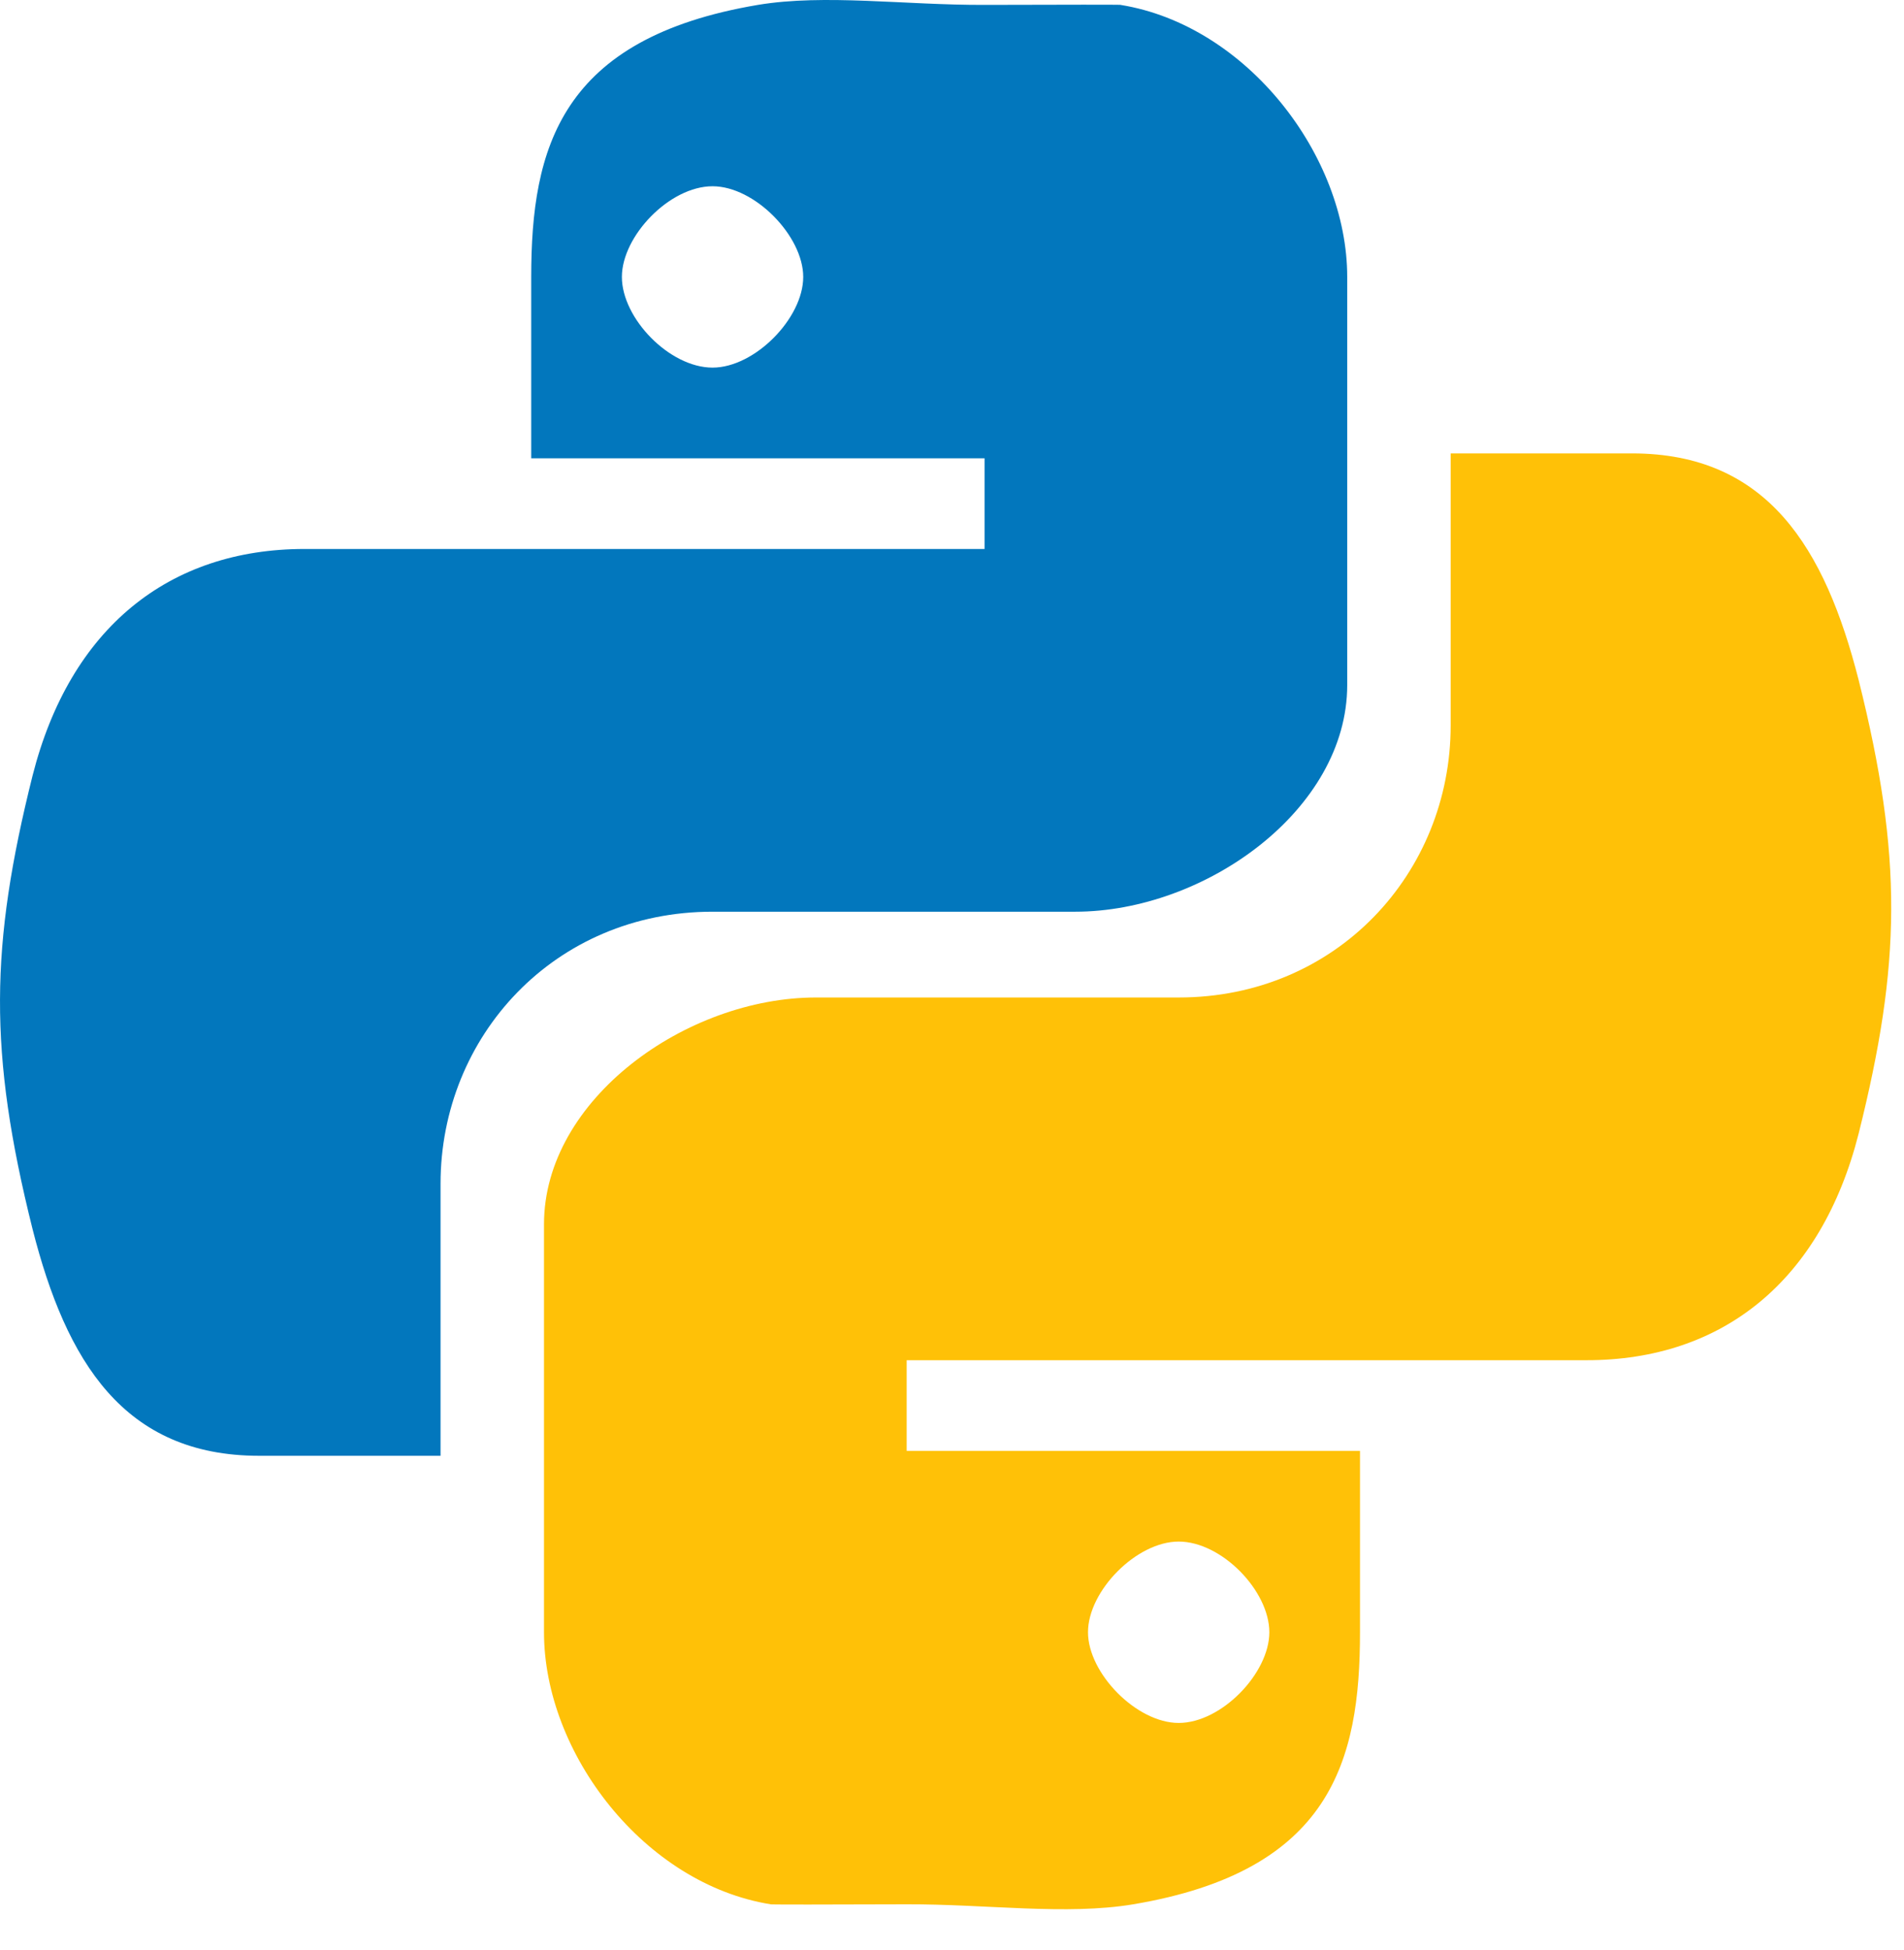
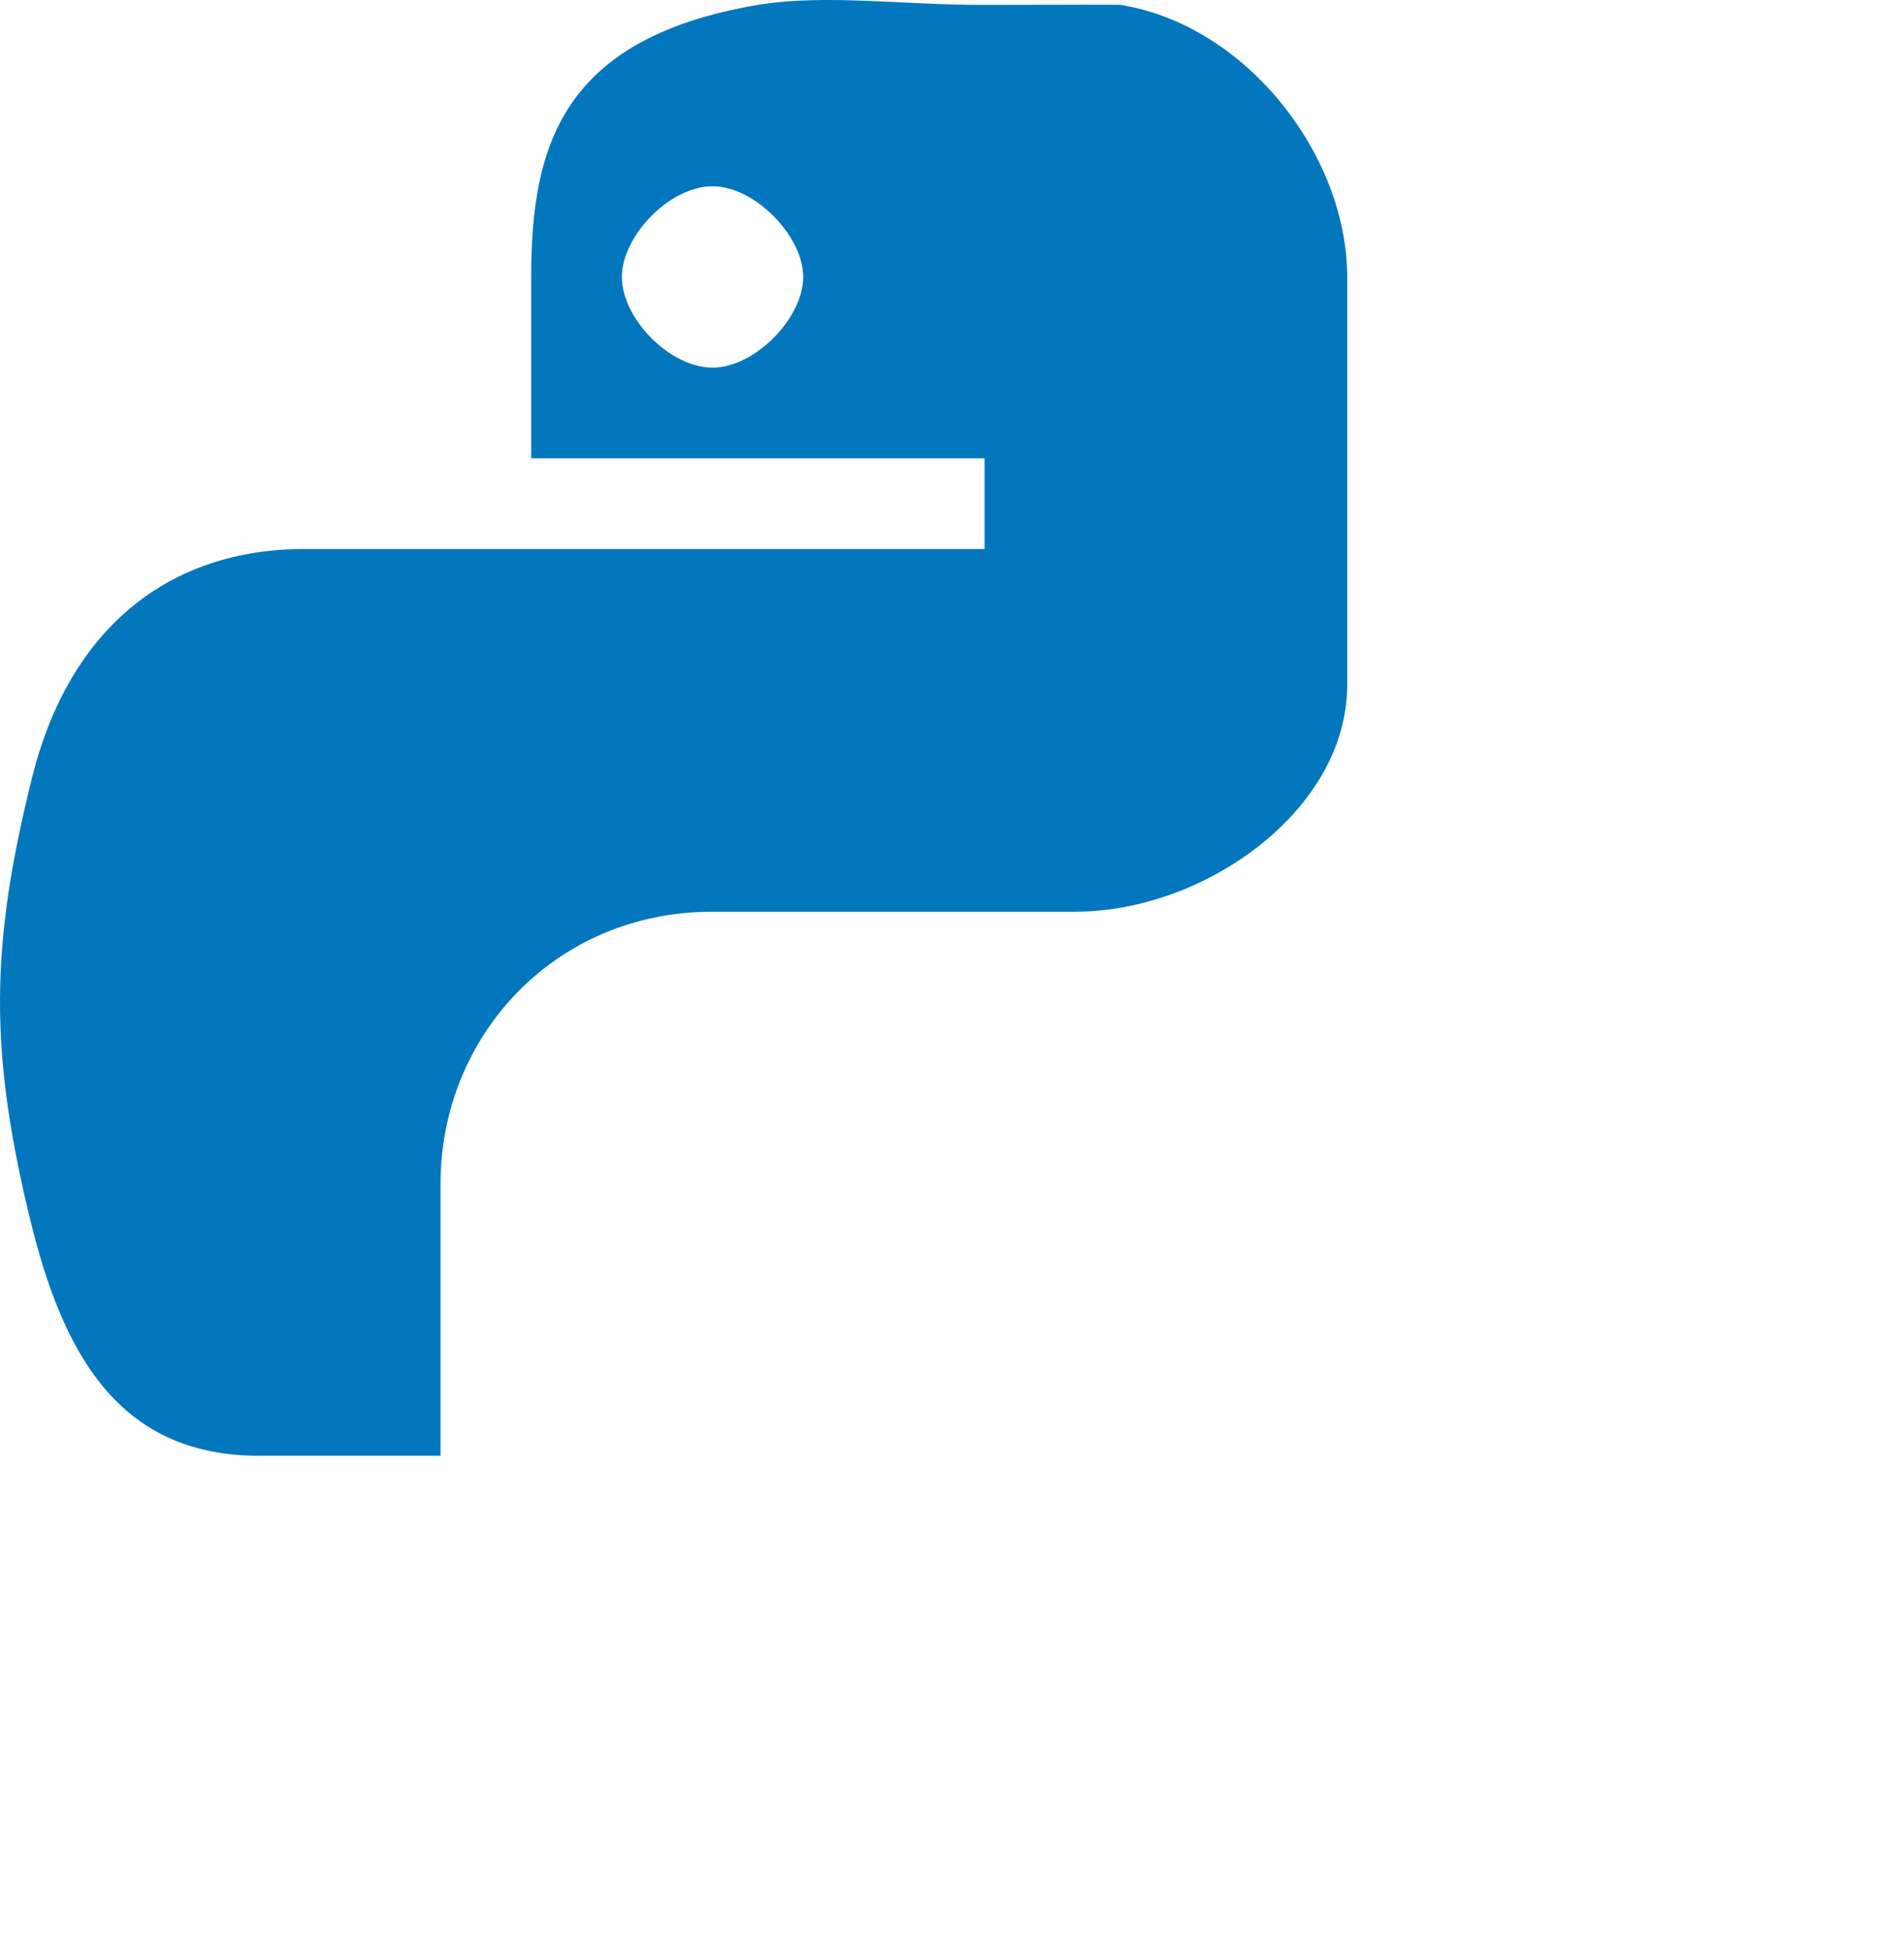
<svg xmlns="http://www.w3.org/2000/svg" width="42" height="43" viewBox="0 0 42 43" fill="none">
-   <path d="M21.718 0.108C19.956 0.114 18.194 -0.138 16.718 0.108C12.358 0.843 11.718 3.267 11.718 6.108V10.108H21.718V12.108H11.718H6.718C3.731 12.108 1.546 13.846 0.718 17.108C-0.218 20.853 -0.26 23.198 0.718 27.108C1.46 30.025 2.73 32.108 5.718 32.108H9.718V26.108C9.718 22.858 12.23 20.108 15.718 20.108H23.718C26.577 20.108 29.718 17.865 29.718 15.108V6.108C29.718 3.435 27.504 0.557 24.718 0.108C24.787 0.102 23.465 0.102 21.718 0.108ZM15.718 4.108C16.648 4.108 17.718 5.204 17.718 6.108C17.718 7.021 16.648 8.108 15.718 8.108C14.769 8.108 13.718 7.022 13.718 6.108C13.718 5.207 14.769 4.108 15.718 4.108Z" fill="#0277BD" />
-   <path d="M20 42C21.762 41.995 23.524 42.247 25 42C29.36 41.266 30 38.842 30 36V32H20V30H30H35C37.987 30 40.172 28.263 41 25C41.936 21.255 41.978 18.91 41 15C40.257 12.084 38.988 10 36 10H32V16C32 19.251 29.488 22 26 22H18C15.141 22 12 24.244 12 27V36C12 38.673 14.214 41.552 17 42C16.931 42.007 18.253 42.007 20 42ZM26 38C25.07 38 24 36.904 24 36C24 35.087 25.07 34 26 34C26.948 34 28 35.086 28 36C28 36.901 26.947 38 26 38Z" fill="#FFC107" />
+   <path d="M21.718 0.108C19.956 0.114 18.194 -0.138 16.718 0.108C12.358 0.843 11.718 3.267 11.718 6.108V10.108H21.718V12.108H11.718H6.718C3.731 12.108 1.546 13.846 0.718 17.108C-0.218 20.853 -0.26 23.198 0.718 27.108C1.46 30.025 2.73 32.108 5.718 32.108H9.718V26.108C9.718 22.858 12.23 20.108 15.718 20.108H23.718C26.577 20.108 29.718 17.865 29.718 15.108V6.108C29.718 3.435 27.504 0.557 24.718 0.108C24.787 0.102 23.465 0.102 21.718 0.108ZM15.718 4.108C16.648 4.108 17.718 5.204 17.718 6.108C17.718 7.021 16.648 8.108 15.718 8.108C14.769 8.108 13.718 7.022 13.718 6.108C13.718 5.207 14.769 4.108 15.718 4.108" fill="#0277BD" />
</svg>